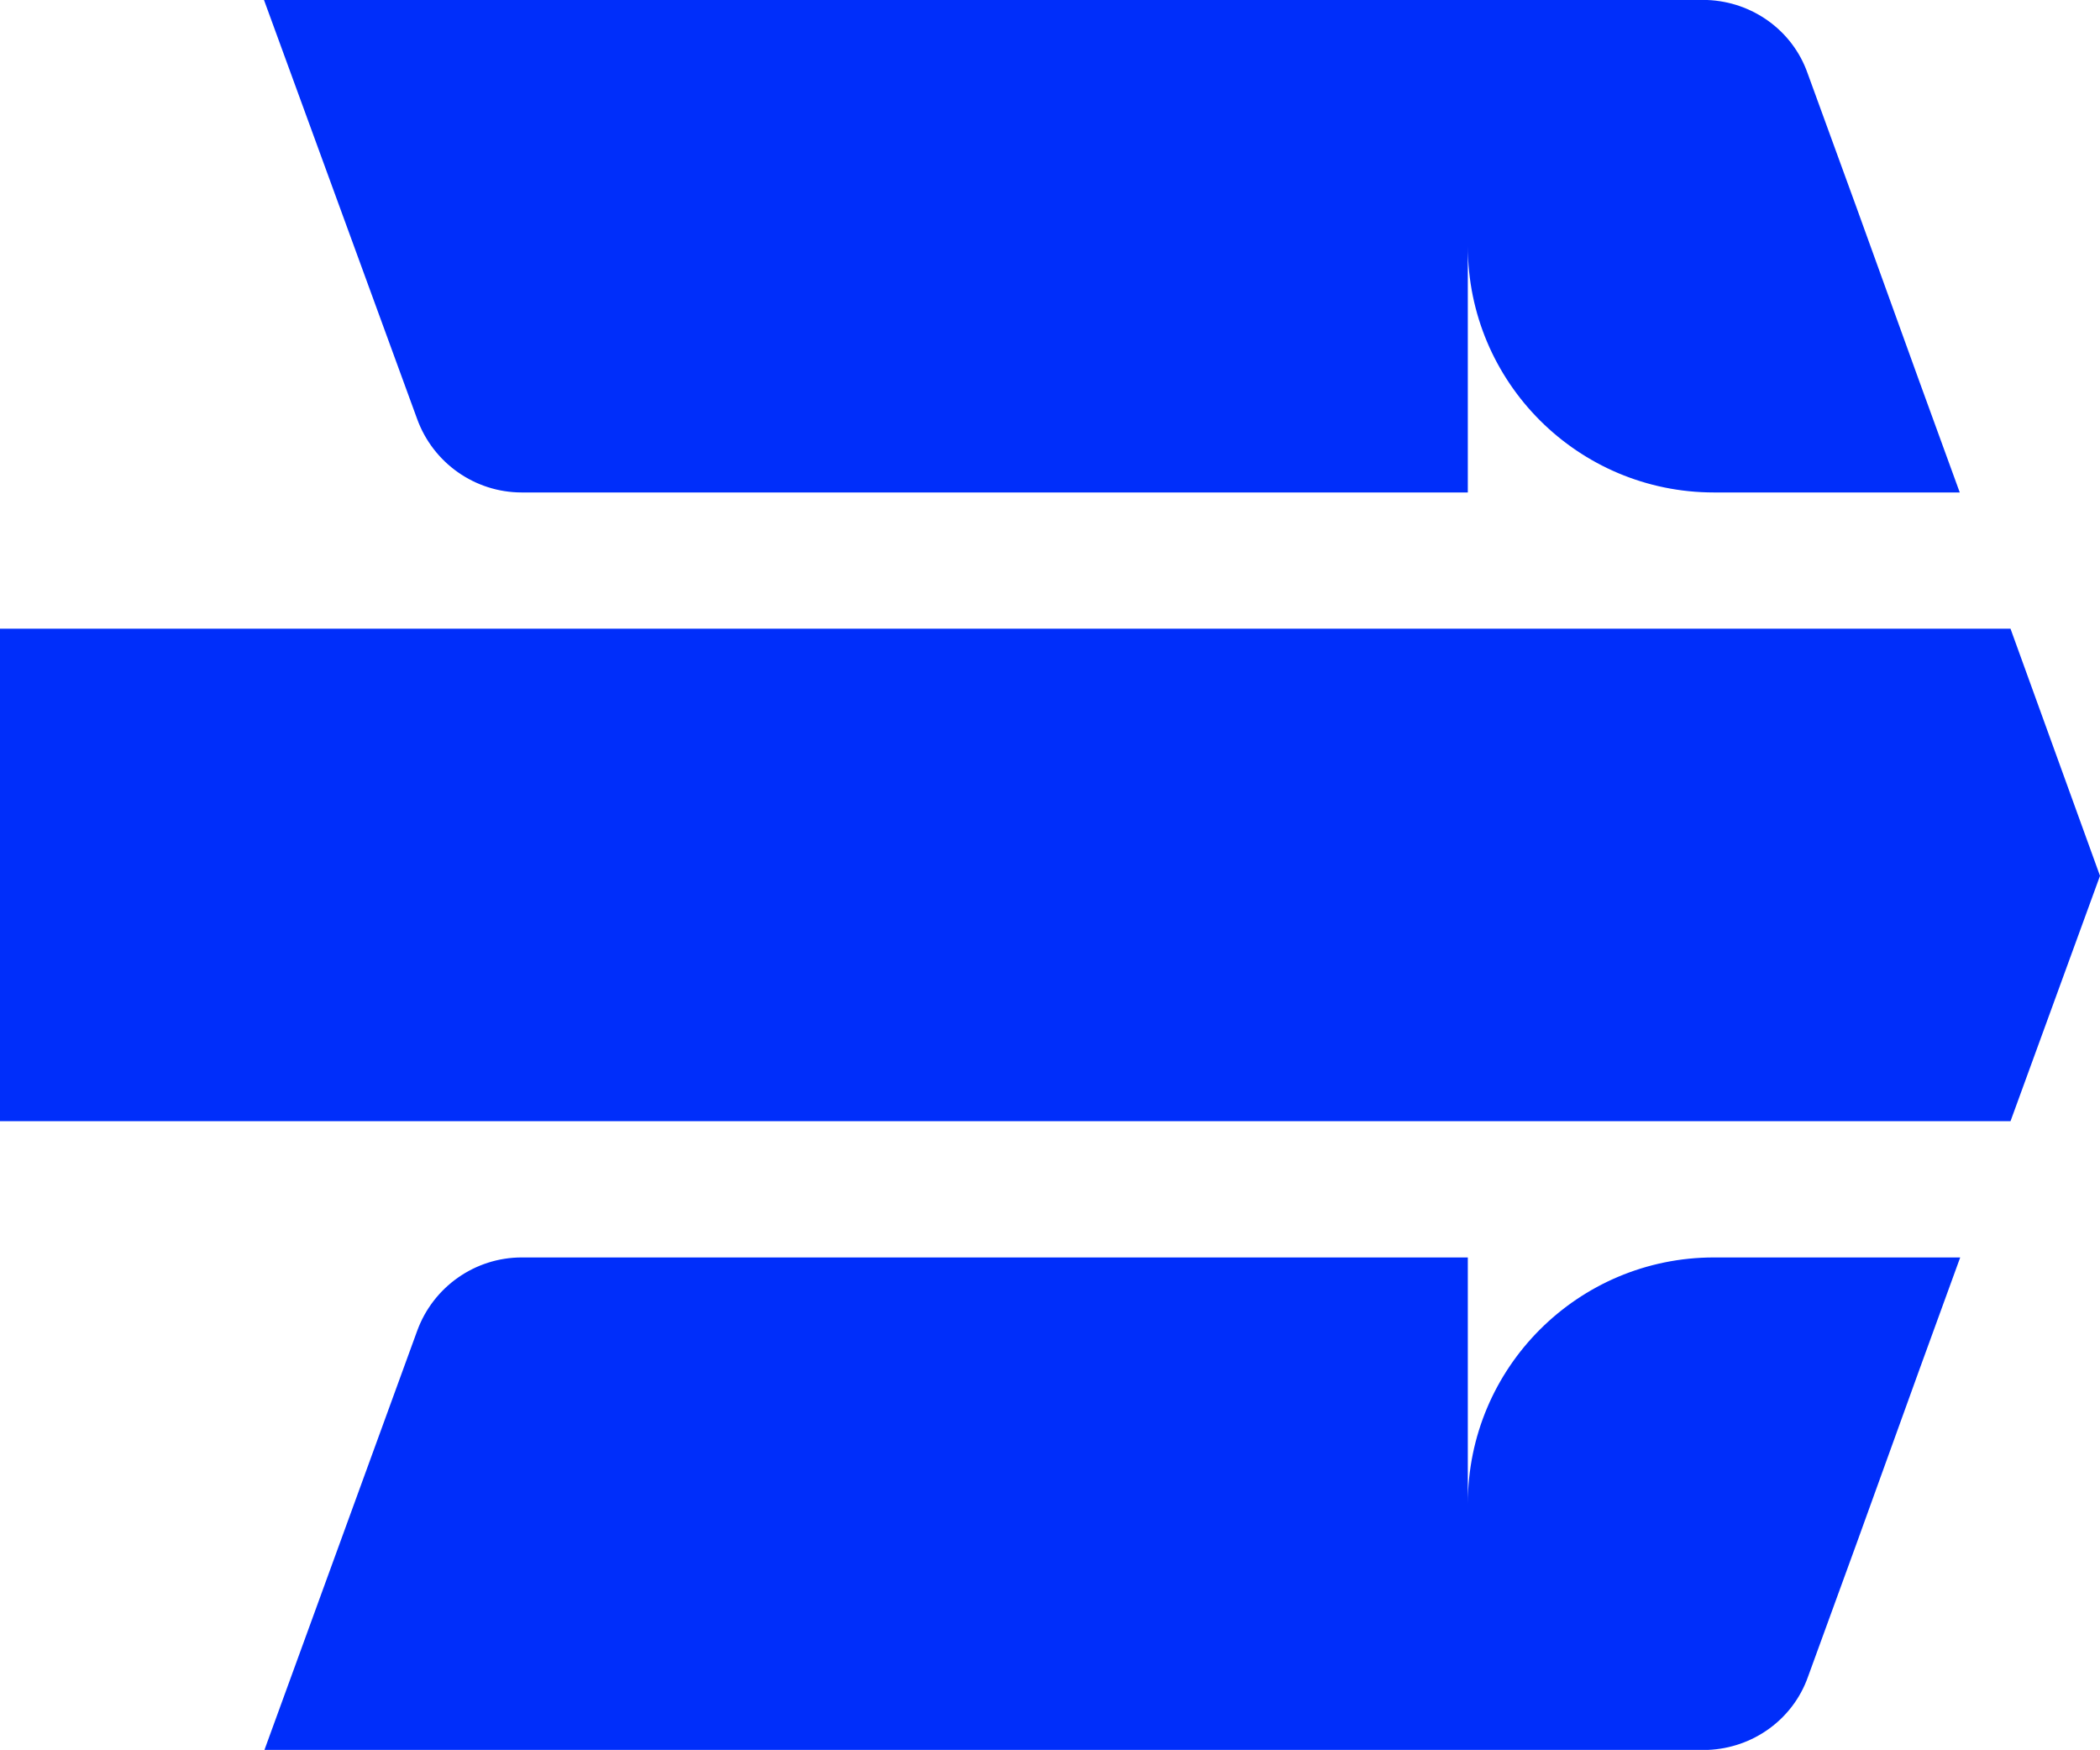
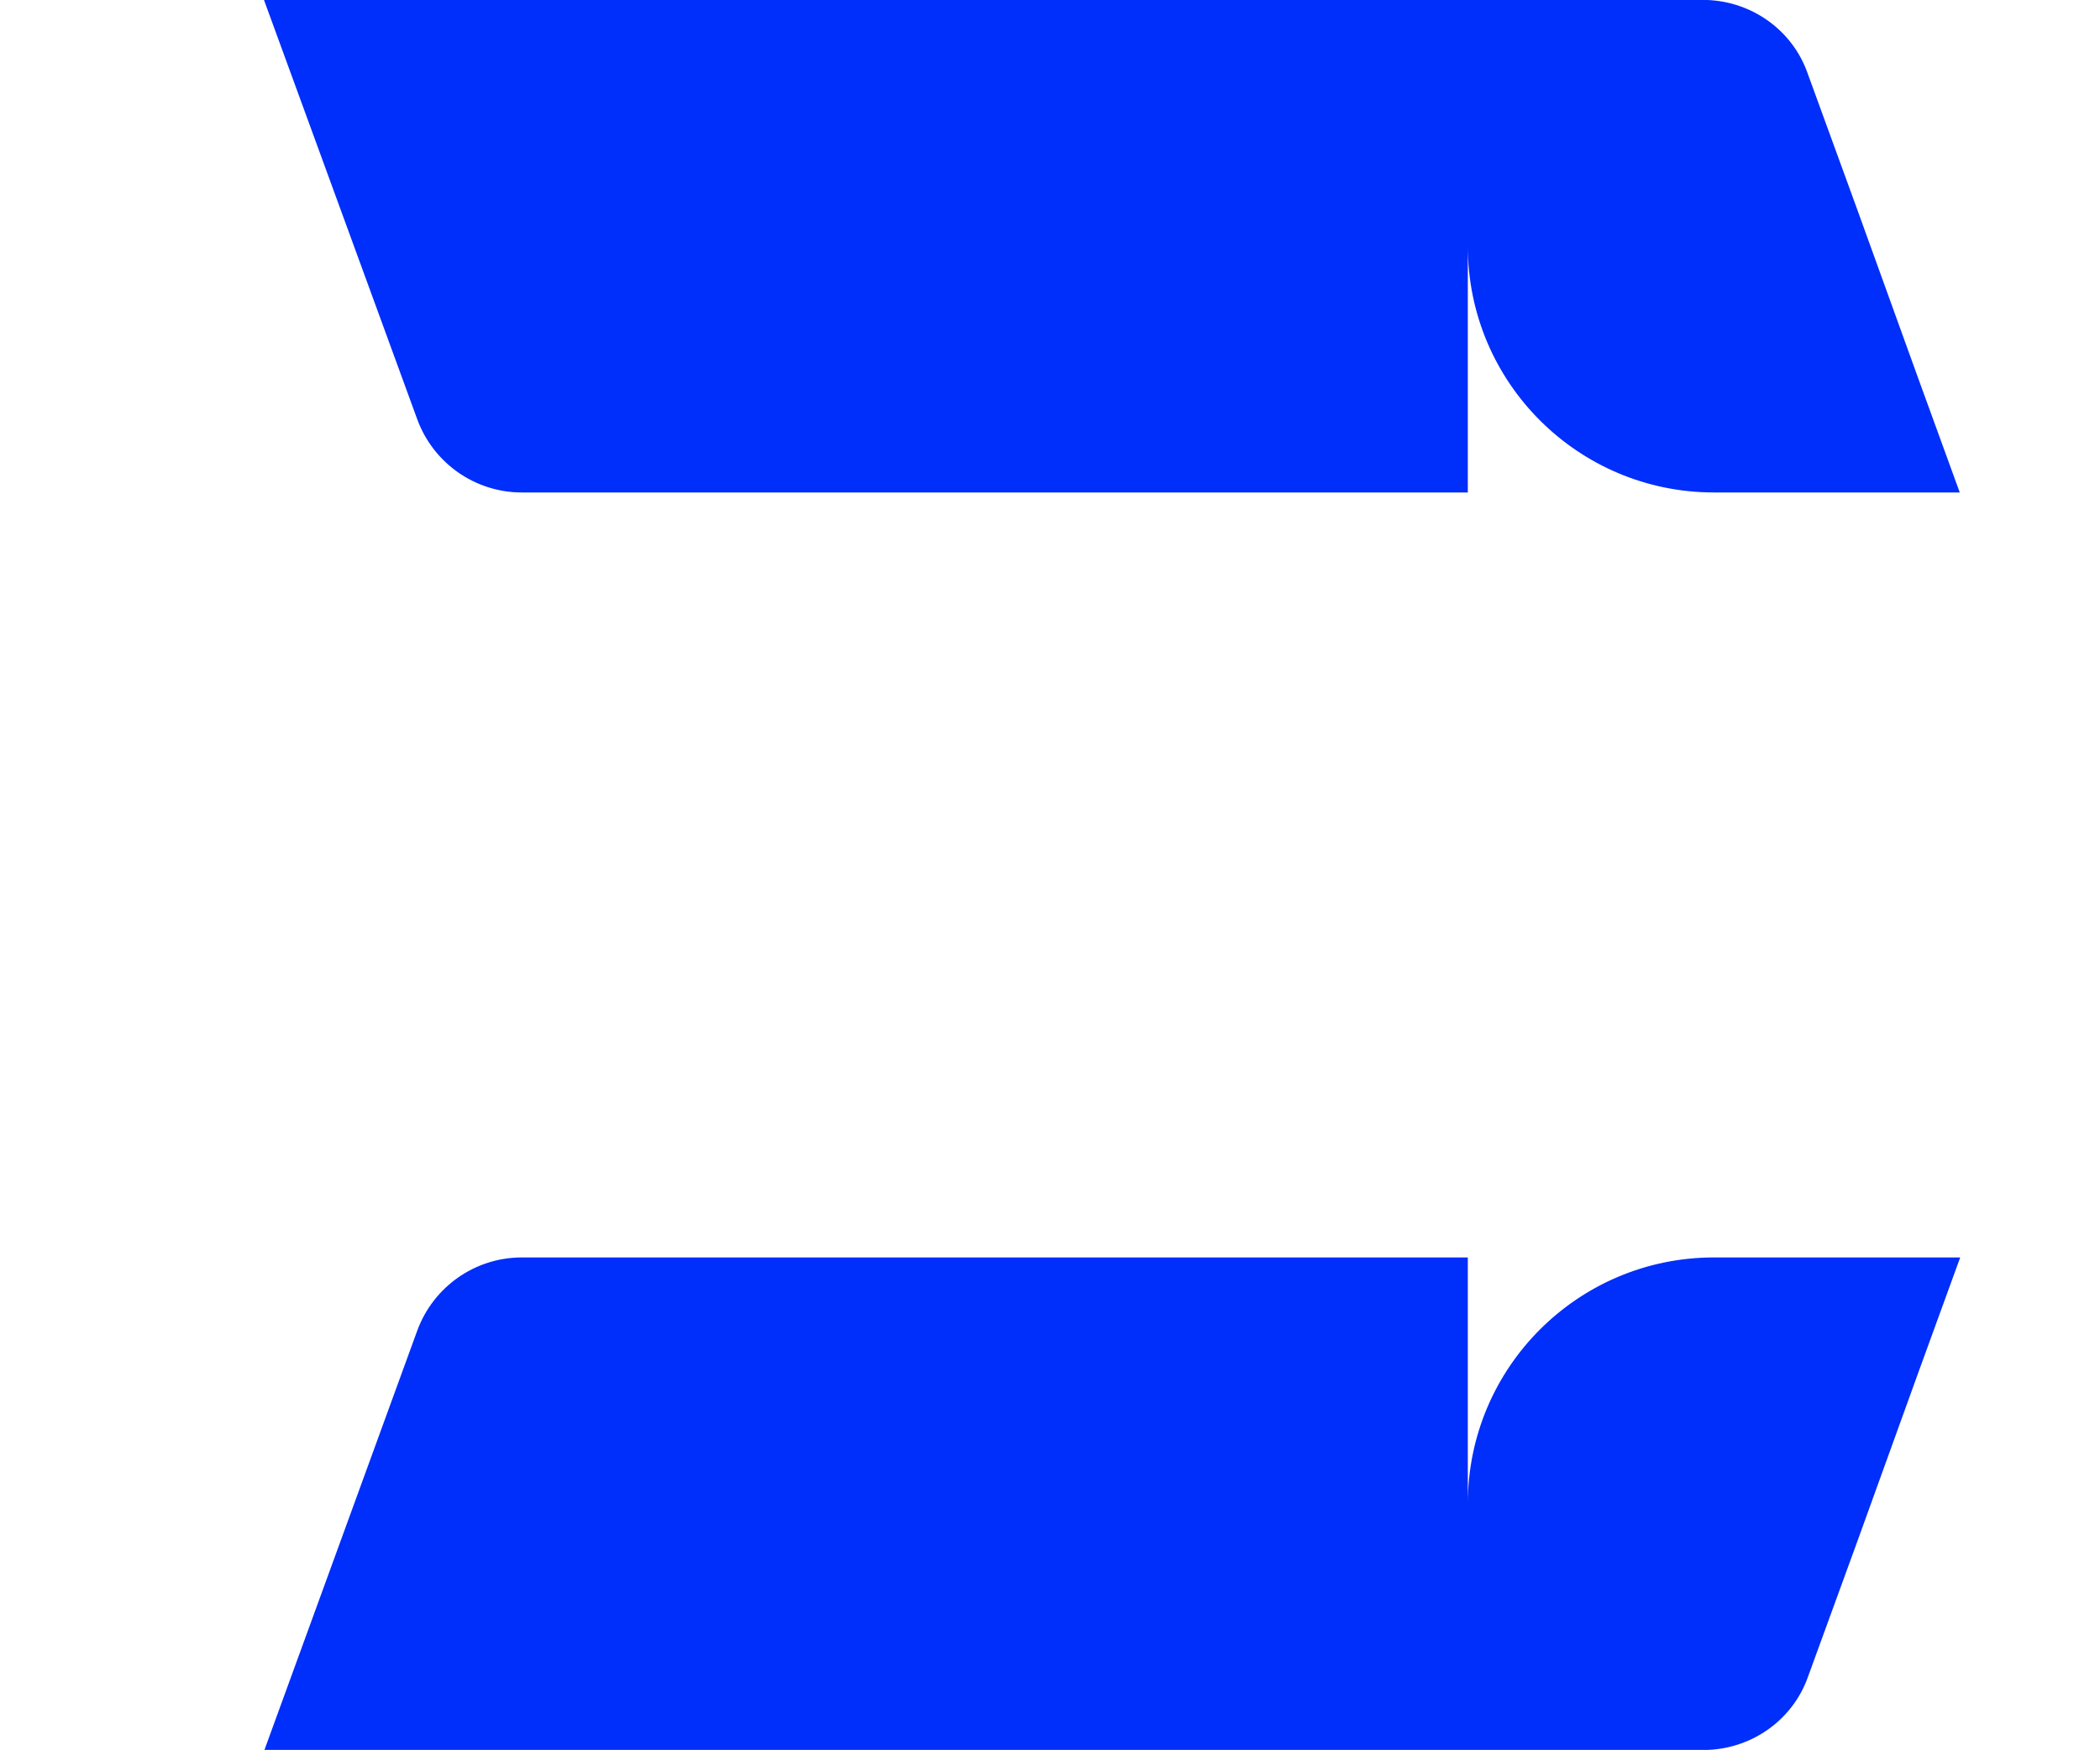
<svg xmlns="http://www.w3.org/2000/svg" id="Camada_2" data-name="Camada 2" width="47.17" height="39.3" viewBox="0 0 47.17 39.3">
  <g id="Camada_2-2" data-name="Camada 2">
    <g>
      <g id="Camada_2-2" data-name="Camada 2-2">
        <g id="Camada_1-2-2" data-name="Camada 1-2-2">
-           <polygon points="47.17 19.67 45.16 25.18 0 25.18 0 14.12 45.16 14.12 47.17 19.67" style="fill: #002efa; stroke-width: 0px;" />
-         </g>
+           </g>
      </g>
-       <path d="m38.5,11.06c-3.05,0-5.53-2.47-5.53-5.53v5.53H11.72c-1.05,0-1.99-.66-2.35-1.65L5.93,0h32.32s.06,0,.1,0c1.01.04,1.91.68,2.25,1.64l1.09,2.99,1.42,3.93.91,2.5h-5.53,0Z" style="fill: #002efa; stroke-width: 0px;" />
+       <path d="m38.5,11.06c-3.05,0-5.53-2.47-5.53-5.53v5.53H11.72c-1.05,0-1.99-.66-2.35-1.65L5.93,0h32.32s.06,0,.1,0c1.01.04,1.91.68,2.25,1.64l1.09,2.99,1.42,3.93.91,2.5h-5.53,0" style="fill: #002efa; stroke-width: 0px;" />
      <path d="m38.5,28.24c-3.05,0-5.53,2.47-5.53,5.53v-5.53H11.72c-1.05,0-1.99.66-2.35,1.65l-3.43,9.41h32.32s.06,0,.1,0c1.01-.04,1.91-.68,2.25-1.64l1.09-2.99,1.42-3.93.91-2.5h-5.53,0Z" style="fill: #002efa; stroke-width: 0px;" />
    </g>
  </g>
</svg>